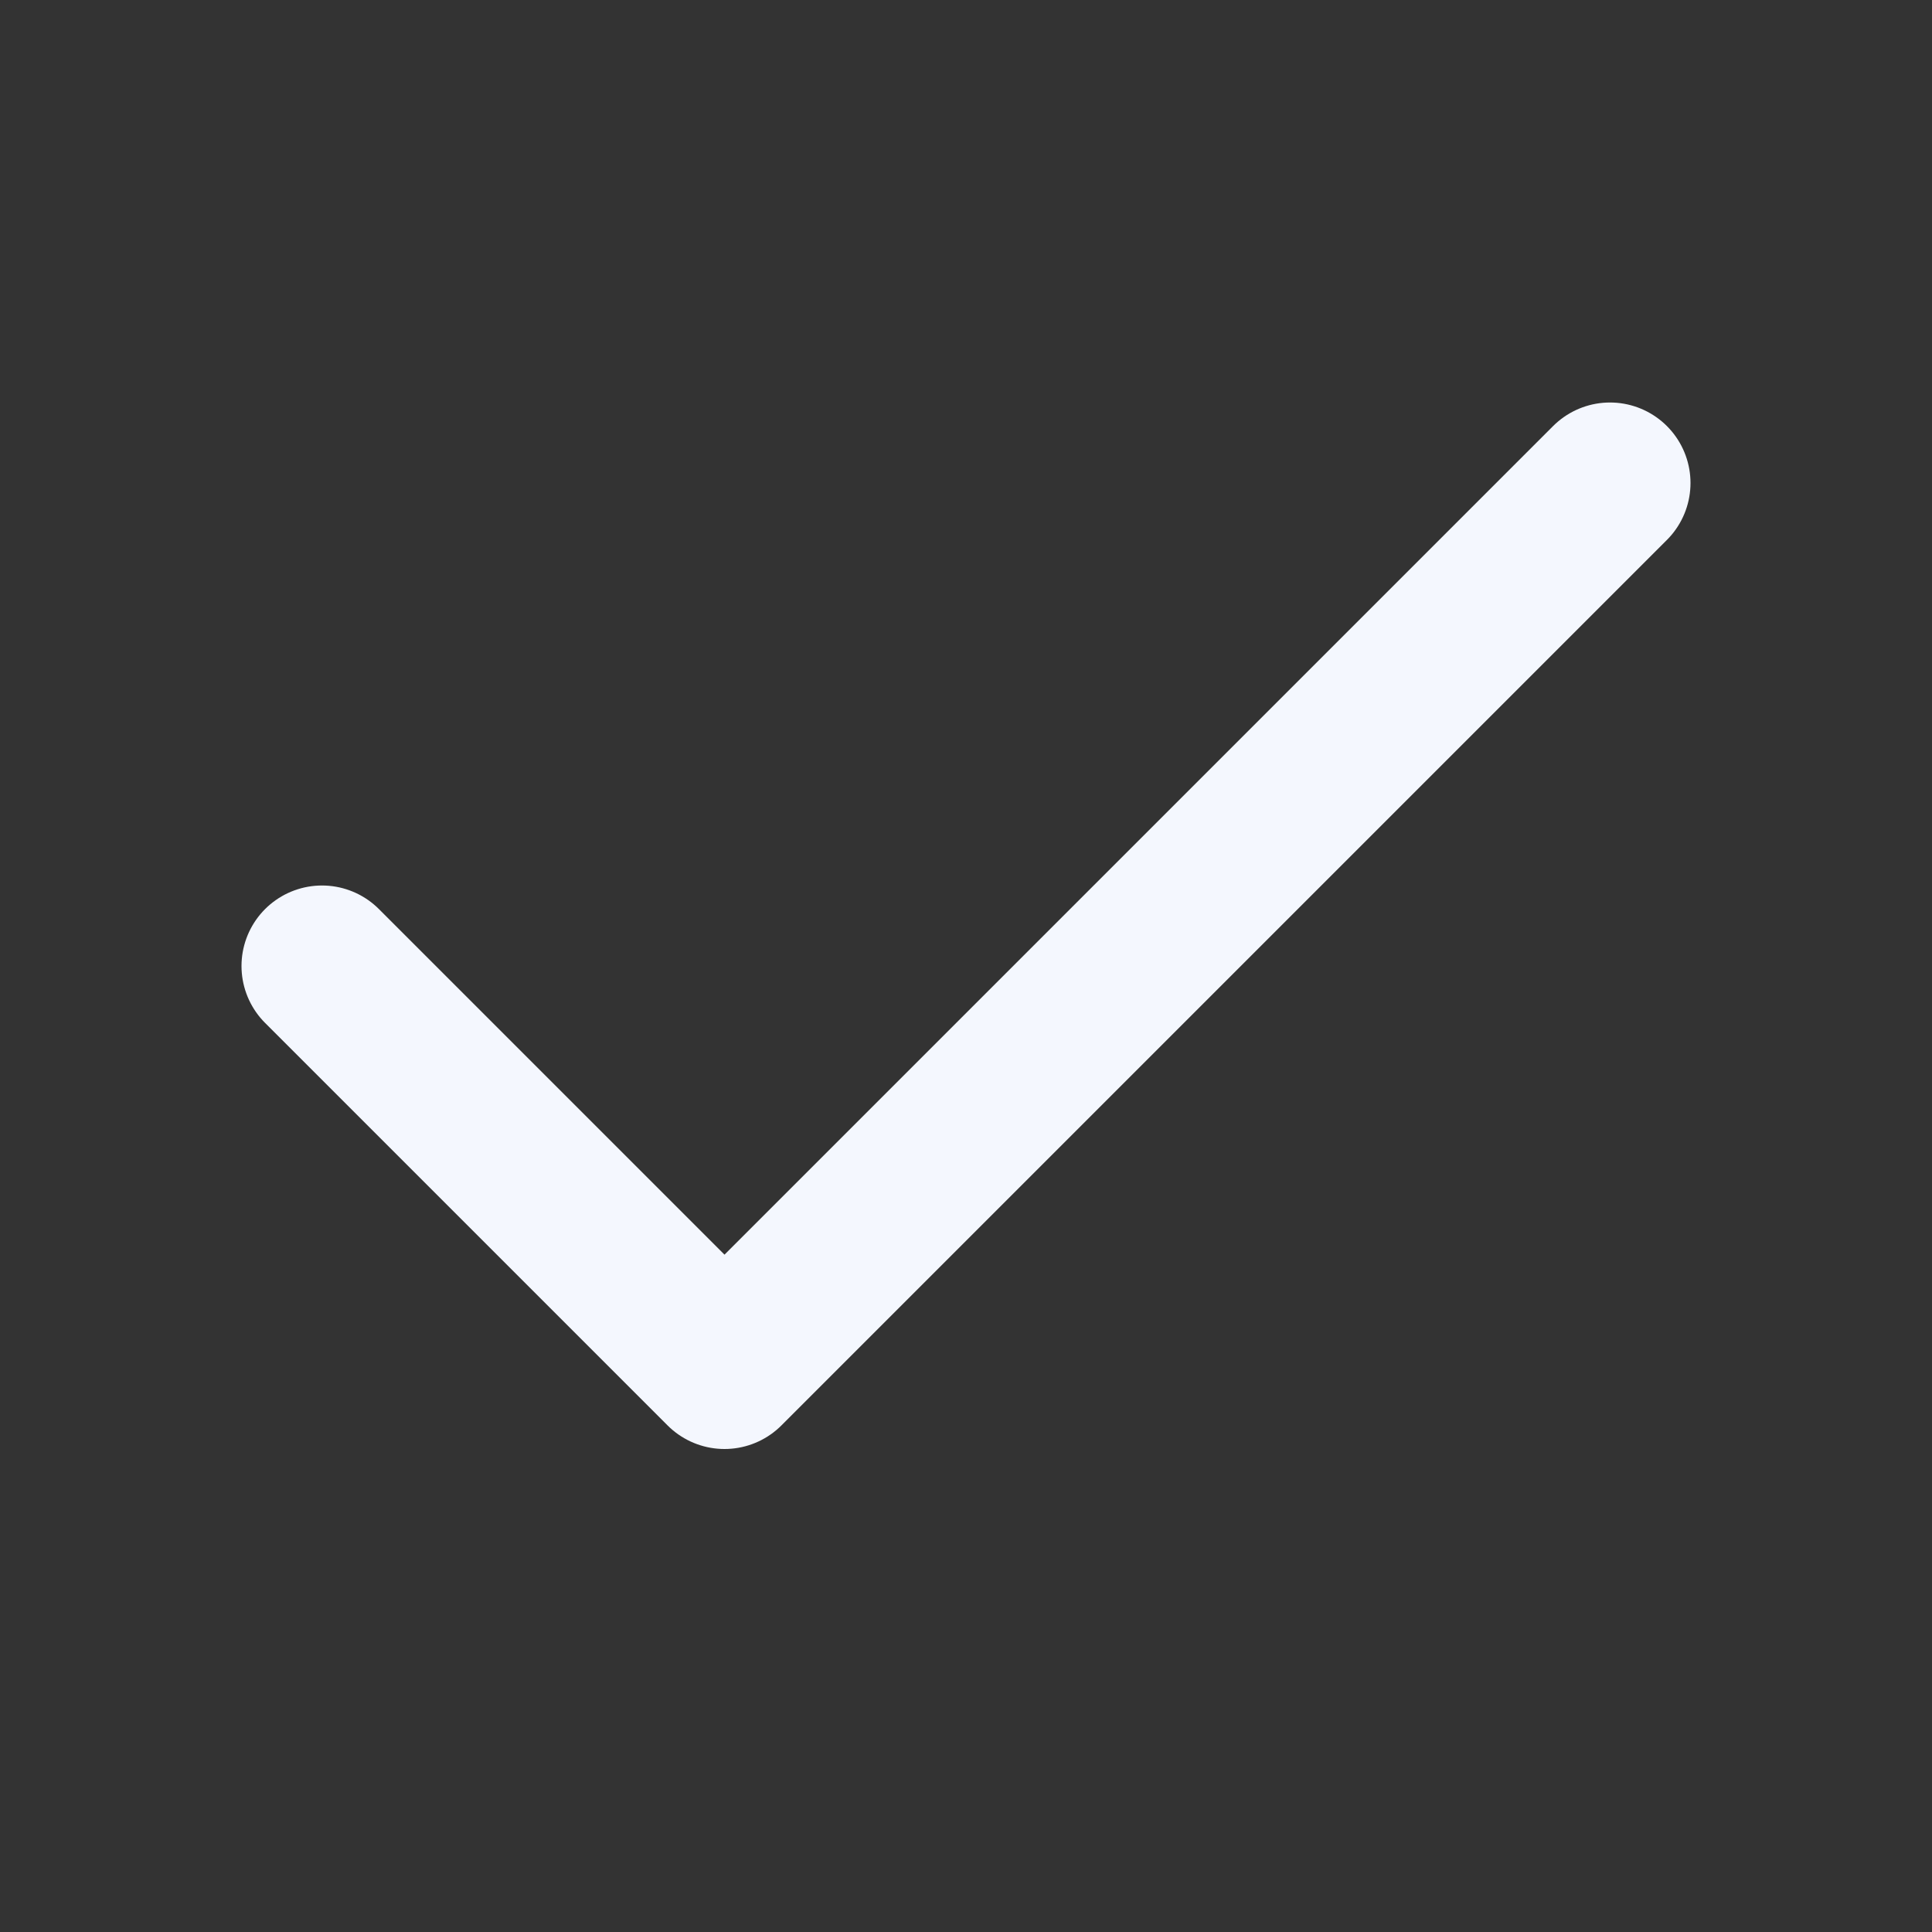
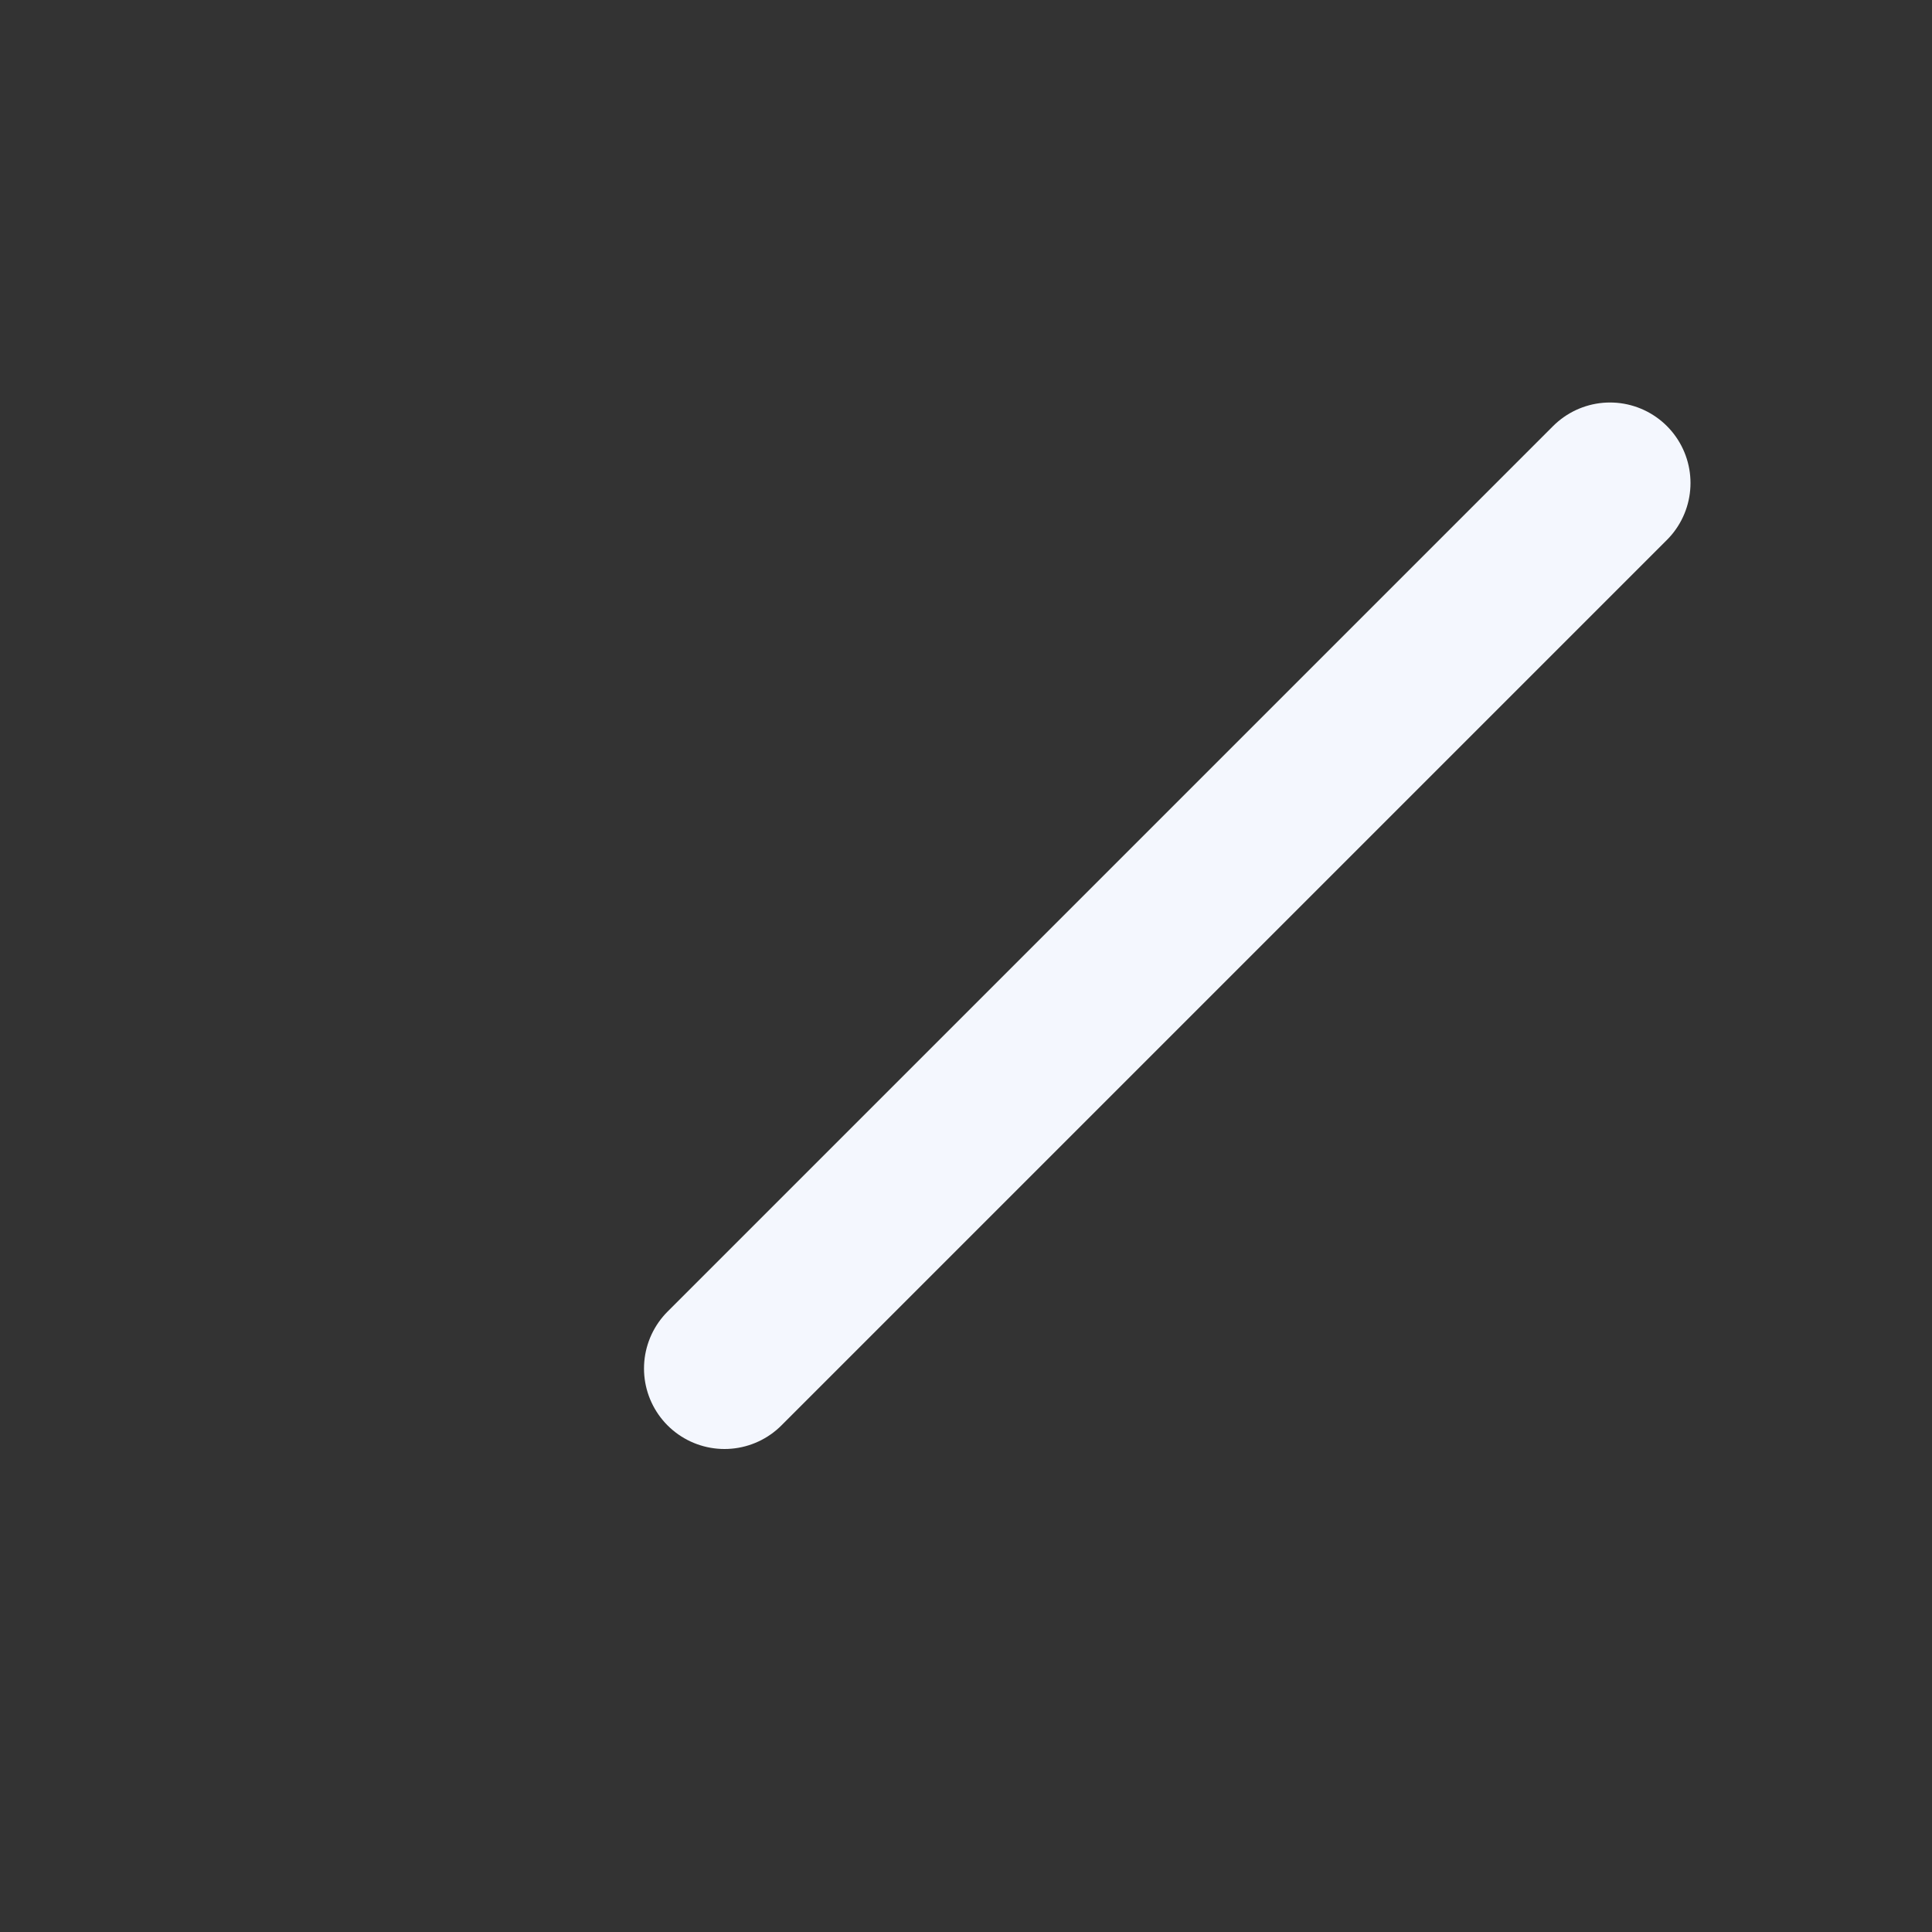
<svg xmlns="http://www.w3.org/2000/svg" width="24" height="24" viewBox="0 0 24 24" fill="none">
  <rect x="0" y="0" width="24" height="24" fill="#333333" stroke="none" />
-   <path d="M20 6L9 17L4 12" stroke="#F4F7FE" stroke-width="2" stroke-linecap="round" stroke-linejoin="round" />
+   <path d="M20 6L9 17" stroke="#F4F7FE" stroke-width="2" stroke-linecap="round" stroke-linejoin="round" />
</svg>